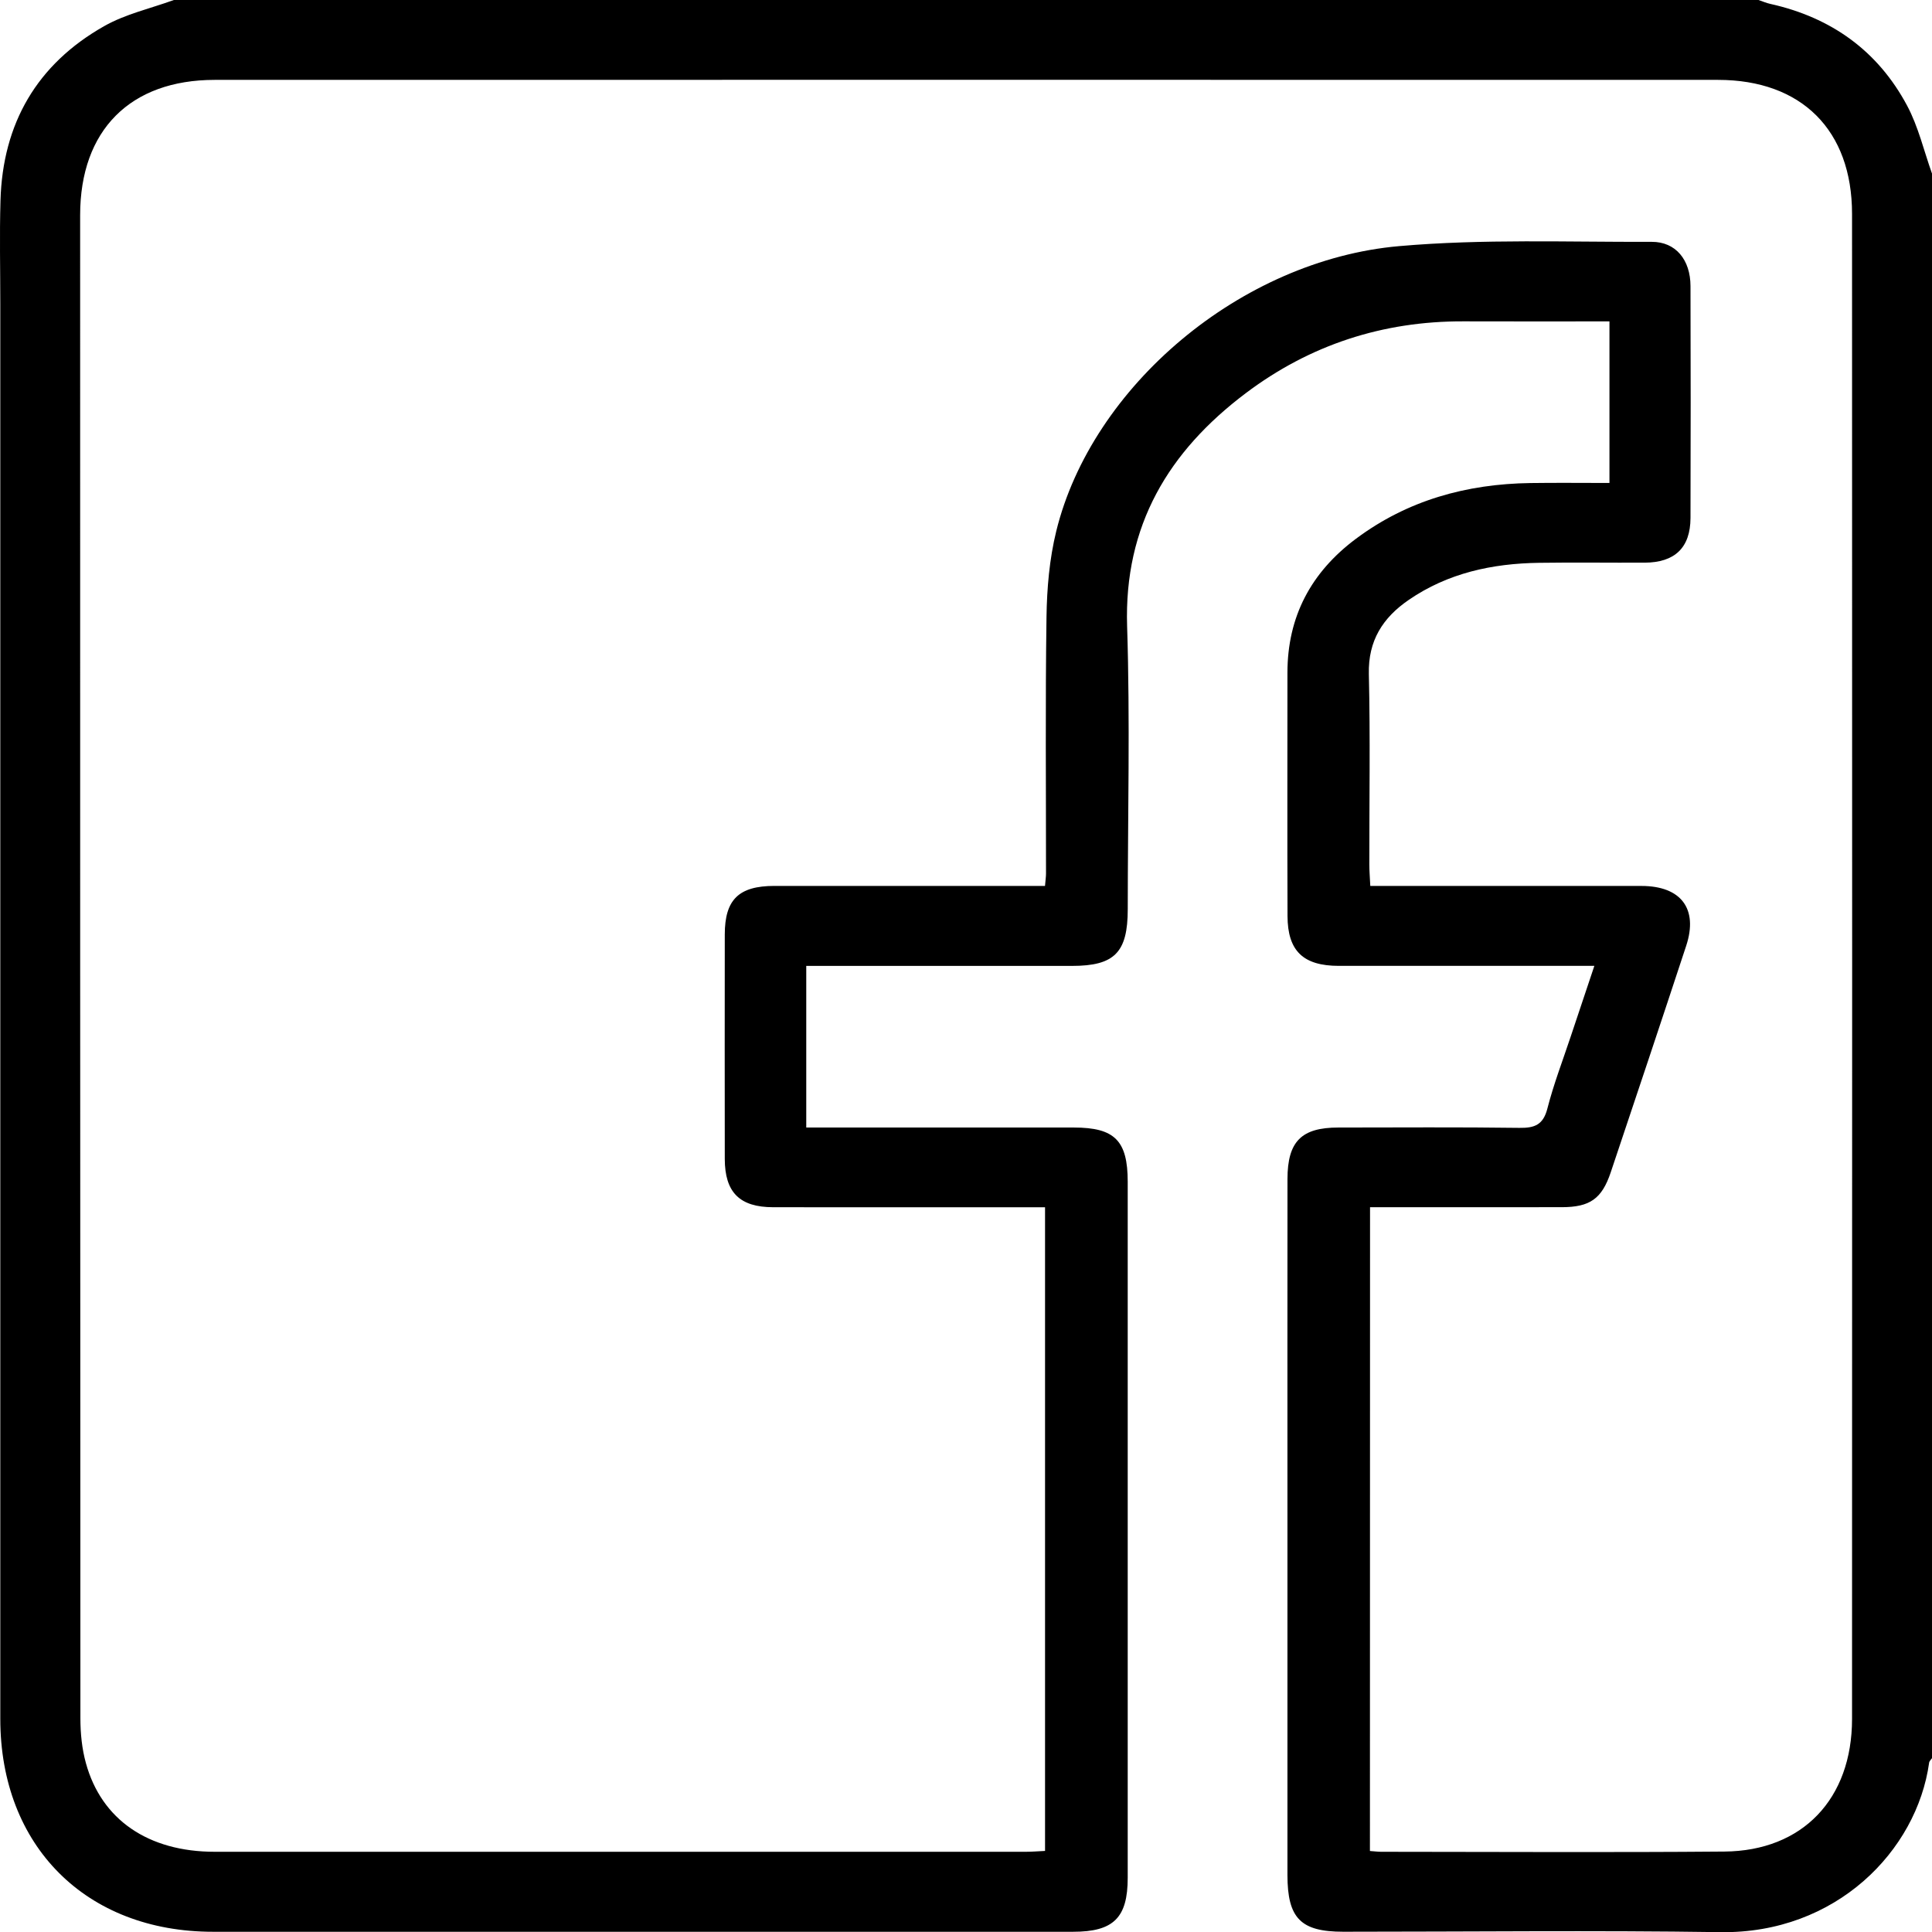
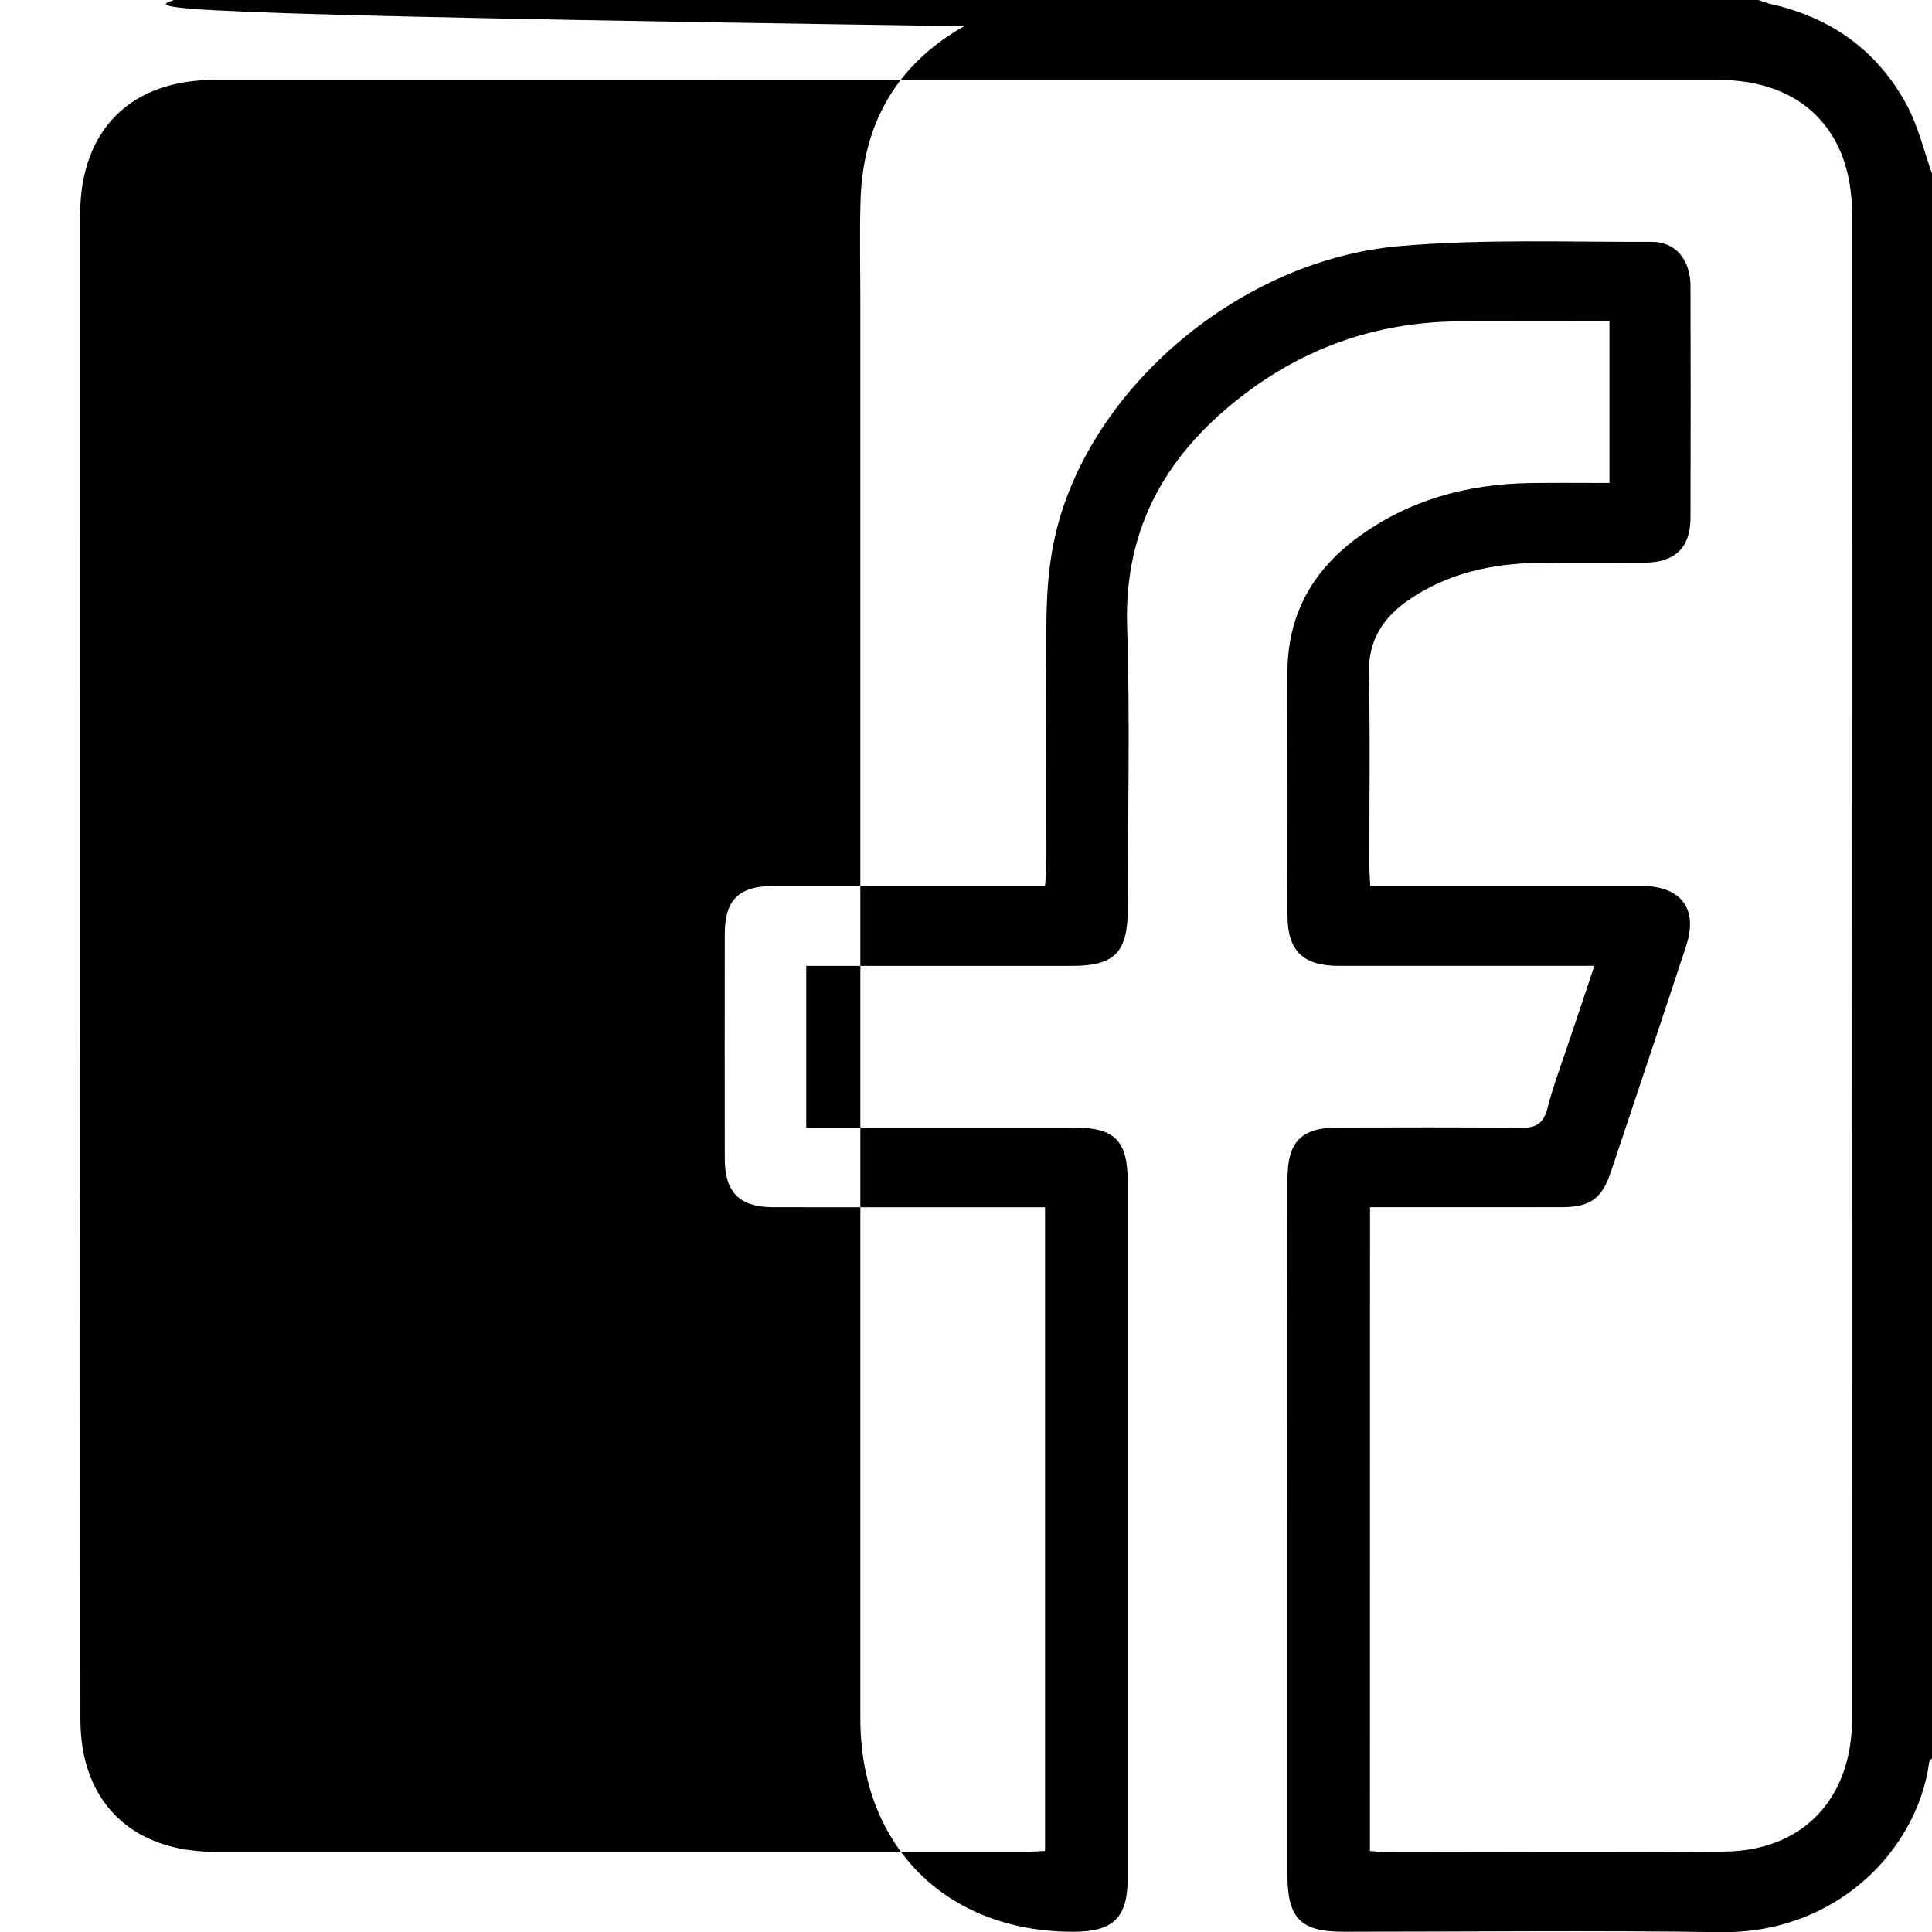
<svg xmlns="http://www.w3.org/2000/svg" version="1.1" id="Capa_1" x="0px" y="0px" width="51.927px" height="51.931px" viewBox="0 0 51.927 51.931" enable-background="new 0 0 51.927 51.931" xml:space="preserve">
  <g id="r5GmAD.tif">
    <g>
-       <path d="M51.927,4.665c0,14.197,0,28.393,0,42.59c-0.027,0.04-0.071,0.078-0.077,0.121c-0.329,2.371-2.507,4.601-5.609,4.555    c-3.379-0.05-6.759-0.011-10.139-0.011c-1.142,0-1.498-0.361-1.499-1.524c-0.001-3.244,0-6.489,0-9.733    c0-2.991-0.002-5.982,0.001-8.973c0.001-1.013,0.376-1.385,1.368-1.385c1.622-0.001,3.245-0.013,4.866,0.009    c0.412,0.006,0.64-0.083,0.752-0.521c0.167-0.652,0.411-1.285,0.624-1.926c0.206-0.619,0.413-1.236,0.638-1.907    c-0.265,0-0.45,0-0.634,0c-2.078,0-4.157,0.001-6.235,0c-0.954-0.001-1.374-0.398-1.378-1.338c-0.008-2.18-0.002-4.36-0.002-6.539    c0-1.512,0.636-2.701,1.837-3.599c1.391-1.04,2.977-1.476,4.692-1.501c0.704-0.01,1.408-0.002,2.126-0.002c0-1.471,0-2.88,0-4.343    c-1.328,0-2.625,0.004-3.922-0.001c-2.168-0.008-4.129,0.631-5.855,1.932c-2.073,1.562-3.274,3.557-3.187,6.265    c0.081,2.532,0.018,5.069,0.017,7.603c0,1.164-0.356,1.524-1.499,1.524c-2.197,0-4.393,0-6.59,0c-0.181,0-0.362,0-0.552,0    c0,1.475,0,2.896,0,4.344c2.428,0,4.81,0,7.191,0c1.098,0,1.449,0.35,1.449,1.458c0.001,6.235,0.001,12.471,0,18.706    c0,1.078-0.383,1.452-1.469,1.452c-7.705,0-15.411,0-23.116,0c-3.413,0-5.717-2.307-5.717-5.724c0-12.673,0-25.347,0-38.02    c0-0.929-0.022-1.859,0.005-2.788c0.059-2.072,0.981-3.664,2.784-4.685C3.371,0.377,4.045,0.229,4.673,0    c14.197,0,28.393,0,42.59,0c0.108,0.036,0.213,0.082,0.323,0.106c1.633,0.364,2.887,1.261,3.673,2.735    C51.561,3.407,51.709,4.054,51.927,4.665z M36.82,49.75c0.138,0.01,0.22,0.021,0.302,0.021c3.075,0.001,6.151,0.02,9.226-0.006    c2.102-0.018,3.43-1.417,3.43-3.565c0.004-13.485,0.004-26.969,0-40.454c-0.001-2.247-1.357-3.599-3.602-3.599    c-13.468-0.003-26.936-0.002-40.404,0c-2.272,0-3.617,1.353-3.618,3.634C2.154,19.25,2.154,32.718,2.161,46.185    c0,0.401,0.041,0.815,0.147,1.2c0.418,1.526,1.68,2.386,3.464,2.386c7.266,0.002,14.532,0.001,21.799,0    c0.164,0,0.329-0.014,0.517-0.023c0-5.773,0-11.509,0-17.3c-0.202,0-0.383,0-0.564,0c-2.247,0-4.495,0.002-6.742-0.001    c-0.902-0.001-1.3-0.398-1.302-1.298c-0.003-2.011-0.002-4.022,0-6.033c0.001-0.938,0.376-1.304,1.332-1.305    c2.247-0.001,4.495,0,6.742,0c0.177,0,0.354,0,0.533,0c0.014-0.167,0.027-0.25,0.027-0.334c0.001-2.298-0.02-4.597,0.013-6.894    c0.011-0.771,0.079-1.56,0.262-2.306c0.954-3.89,4.961-7.289,9.218-7.662c2.248-0.197,4.522-0.107,6.785-0.115    c0.648-0.003,1.042,0.484,1.044,1.188c0.006,2.078,0.007,4.157,0,6.235c-0.003,0.798-0.422,1.197-1.233,1.2    c-0.946,0.004-1.893-0.01-2.839,0.004c-1.254,0.018-2.448,0.273-3.501,0.997c-0.695,0.477-1.093,1.092-1.072,1.992    c0.04,1.706,0.011,3.413,0.013,5.12c0,0.179,0.016,0.358,0.026,0.576c0.23,0,0.413,0,0.597,0c2.231,0,4.461-0.001,6.692,0    c1.063,0.001,1.528,0.614,1.202,1.606c-0.669,2.033-1.348,4.063-2.029,6.092c-0.239,0.712-0.561,0.935-1.314,0.936    c-1.538,0.002-3.075,0.001-4.613,0.001c-0.178,0-0.357,0-0.542,0C36.82,38.249,36.82,43.974,36.82,49.75z" />
+       <path d="M51.927,4.665c0,14.197,0,28.393,0,42.59c-0.027,0.04-0.071,0.078-0.077,0.121c-0.329,2.371-2.507,4.601-5.609,4.555    c-3.379-0.05-6.759-0.011-10.139-0.011c-1.142,0-1.498-0.361-1.499-1.524c-0.001-3.244,0-6.489,0-9.733    c0-2.991-0.002-5.982,0.001-8.973c0.001-1.013,0.376-1.385,1.368-1.385c1.622-0.001,3.245-0.013,4.866,0.009    c0.412,0.006,0.64-0.083,0.752-0.521c0.167-0.652,0.411-1.285,0.624-1.926c0.206-0.619,0.413-1.236,0.638-1.907    c-0.265,0-0.45,0-0.634,0c-2.078,0-4.157,0.001-6.235,0c-0.954-0.001-1.374-0.398-1.378-1.338c-0.008-2.18-0.002-4.36-0.002-6.539    c0-1.512,0.636-2.701,1.837-3.599c1.391-1.04,2.977-1.476,4.692-1.501c0.704-0.01,1.408-0.002,2.126-0.002c0-1.471,0-2.88,0-4.343    c-1.328,0-2.625,0.004-3.922-0.001c-2.168-0.008-4.129,0.631-5.855,1.932c-2.073,1.562-3.274,3.557-3.187,6.265    c0.081,2.532,0.018,5.069,0.017,7.603c0,1.164-0.356,1.524-1.499,1.524c-2.197,0-4.393,0-6.59,0c-0.181,0-0.362,0-0.552,0    c0,1.475,0,2.896,0,4.344c2.428,0,4.81,0,7.191,0c1.098,0,1.449,0.35,1.449,1.458c0.001,6.235,0.001,12.471,0,18.706    c0,1.078-0.383,1.452-1.469,1.452c-3.413,0-5.717-2.307-5.717-5.724c0-12.673,0-25.347,0-38.02    c0-0.929-0.022-1.859,0.005-2.788c0.059-2.072,0.981-3.664,2.784-4.685C3.371,0.377,4.045,0.229,4.673,0    c14.197,0,28.393,0,42.59,0c0.108,0.036,0.213,0.082,0.323,0.106c1.633,0.364,2.887,1.261,3.673,2.735    C51.561,3.407,51.709,4.054,51.927,4.665z M36.82,49.75c0.138,0.01,0.22,0.021,0.302,0.021c3.075,0.001,6.151,0.02,9.226-0.006    c2.102-0.018,3.43-1.417,3.43-3.565c0.004-13.485,0.004-26.969,0-40.454c-0.001-2.247-1.357-3.599-3.602-3.599    c-13.468-0.003-26.936-0.002-40.404,0c-2.272,0-3.617,1.353-3.618,3.634C2.154,19.25,2.154,32.718,2.161,46.185    c0,0.401,0.041,0.815,0.147,1.2c0.418,1.526,1.68,2.386,3.464,2.386c7.266,0.002,14.532,0.001,21.799,0    c0.164,0,0.329-0.014,0.517-0.023c0-5.773,0-11.509,0-17.3c-0.202,0-0.383,0-0.564,0c-2.247,0-4.495,0.002-6.742-0.001    c-0.902-0.001-1.3-0.398-1.302-1.298c-0.003-2.011-0.002-4.022,0-6.033c0.001-0.938,0.376-1.304,1.332-1.305    c2.247-0.001,4.495,0,6.742,0c0.177,0,0.354,0,0.533,0c0.014-0.167,0.027-0.25,0.027-0.334c0.001-2.298-0.02-4.597,0.013-6.894    c0.011-0.771,0.079-1.56,0.262-2.306c0.954-3.89,4.961-7.289,9.218-7.662c2.248-0.197,4.522-0.107,6.785-0.115    c0.648-0.003,1.042,0.484,1.044,1.188c0.006,2.078,0.007,4.157,0,6.235c-0.003,0.798-0.422,1.197-1.233,1.2    c-0.946,0.004-1.893-0.01-2.839,0.004c-1.254,0.018-2.448,0.273-3.501,0.997c-0.695,0.477-1.093,1.092-1.072,1.992    c0.04,1.706,0.011,3.413,0.013,5.12c0,0.179,0.016,0.358,0.026,0.576c0.23,0,0.413,0,0.597,0c2.231,0,4.461-0.001,6.692,0    c1.063,0.001,1.528,0.614,1.202,1.606c-0.669,2.033-1.348,4.063-2.029,6.092c-0.239,0.712-0.561,0.935-1.314,0.936    c-1.538,0.002-3.075,0.001-4.613,0.001c-0.178,0-0.357,0-0.542,0C36.82,38.249,36.82,43.974,36.82,49.75z" />
    </g>
  </g>
</svg>